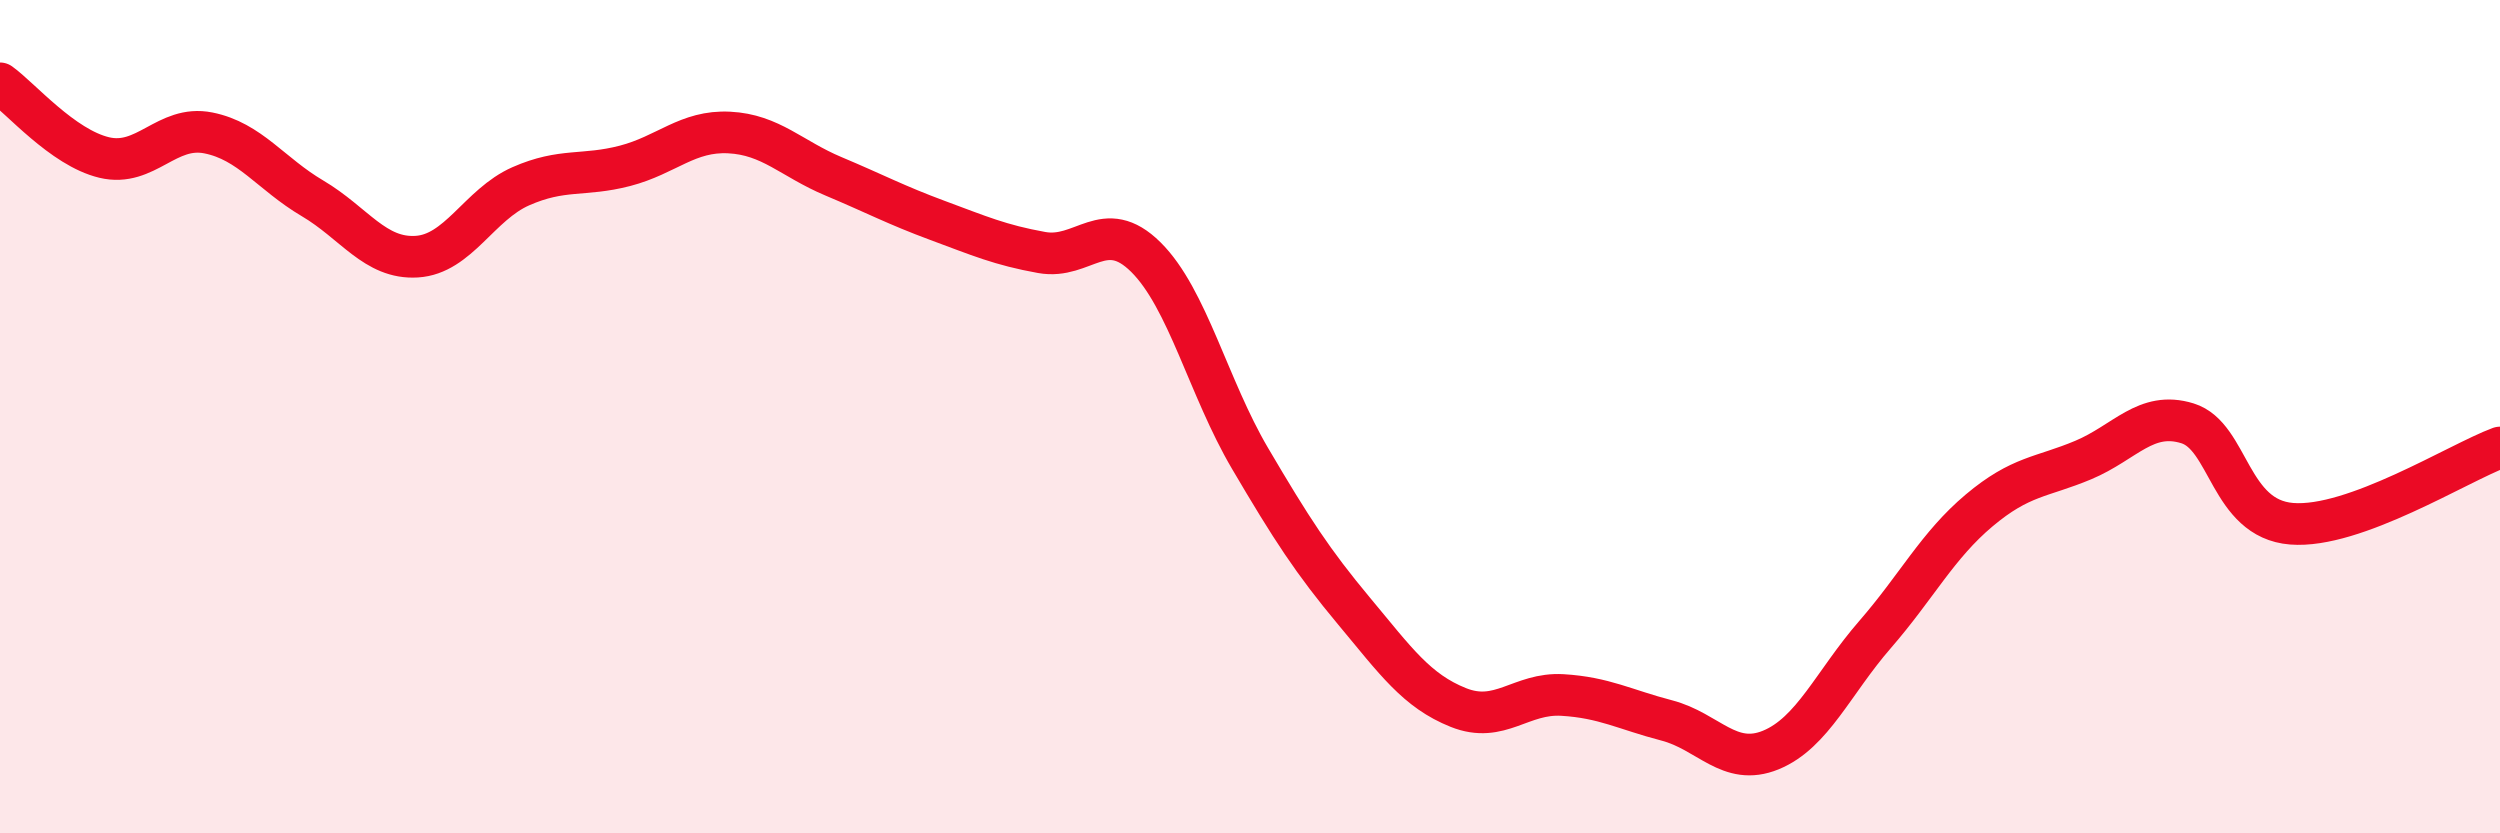
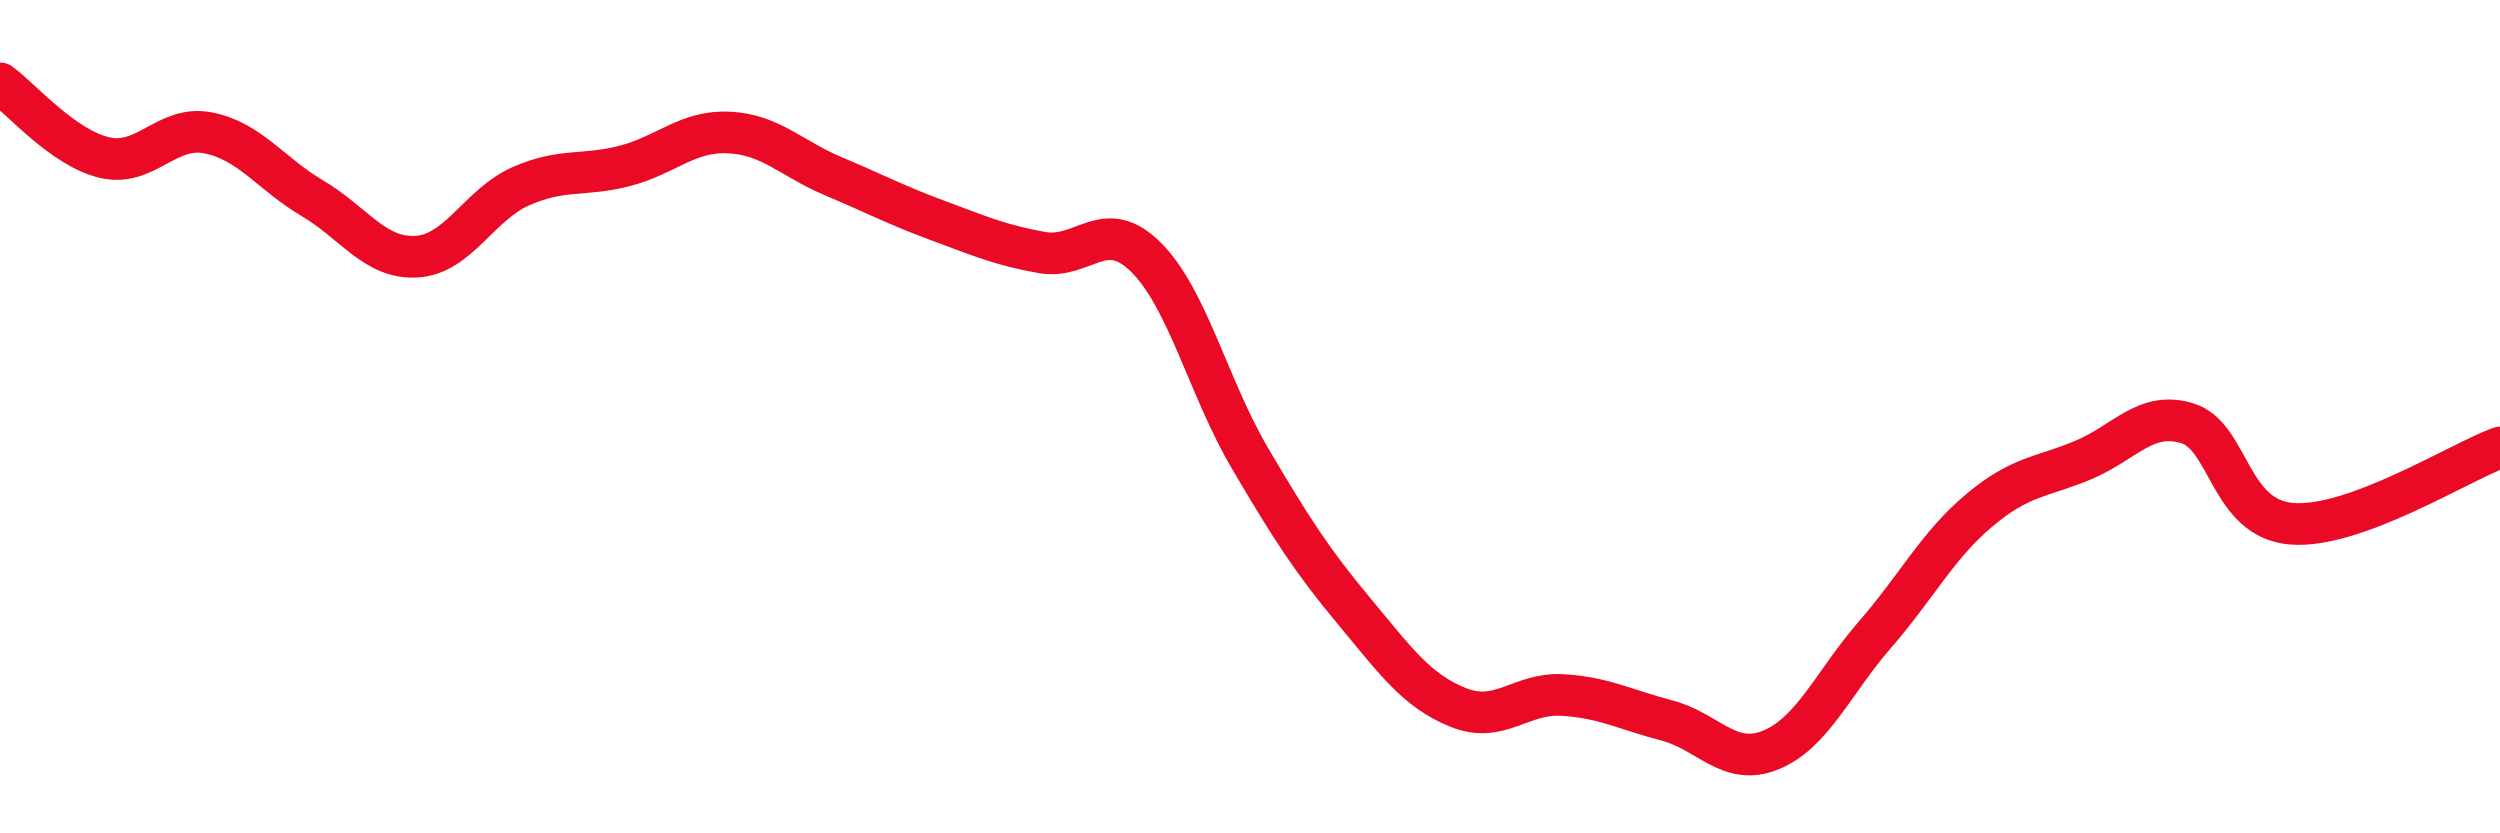
<svg xmlns="http://www.w3.org/2000/svg" width="60" height="20" viewBox="0 0 60 20">
-   <path d="M 0,2 C 0.5,2.36 1.5,3.54 2.5,3.78 C 3.5,4.02 4,2.99 5,3.19 C 6,3.39 6.5,4.17 7.5,4.76 C 8.5,5.35 9,6.22 10,6.16 C 11,6.1 11.5,4.91 12.5,4.47 C 13.5,4.03 14,4.24 15,3.98 C 16,3.72 16.5,3.13 17.5,3.18 C 18.5,3.23 19,3.81 20,4.23 C 21,4.65 21.5,4.92 22.5,5.29 C 23.5,5.66 24,5.88 25,6.06 C 26,6.24 26.5,5.18 27.5,6.17 C 28.5,7.16 29,9.3 30,11 C 31,12.7 31.5,13.47 32.5,14.67 C 33.5,15.87 34,16.58 35,16.98 C 36,17.38 36.5,16.62 37.5,16.68 C 38.5,16.74 39,17.03 40,17.29 C 41,17.55 41.5,18.41 42.5,18 C 43.5,17.59 44,16.38 45,15.23 C 46,14.08 46.5,13.09 47.5,12.25 C 48.5,11.41 49,11.46 50,11.04 C 51,10.62 51.5,9.85 52.5,10.16 C 53.5,10.47 53.5,12.45 55,12.57 C 56.5,12.69 59,11.11 60,10.74L60 20L0 20Z" fill="#EB0A25" opacity="0.1" stroke-linecap="round" stroke-linejoin="round" />
  <path d="M 0,2 C 0.5,2.36 1.5,3.54 2.5,3.78 C 3.5,4.02 4,2.99 5,3.19 C 6,3.39 6.5,4.17 7.5,4.76 C 8.5,5.35 9,6.22 10,6.16 C 11,6.1 11.5,4.91 12.5,4.47 C 13.5,4.03 14,4.24 15,3.98 C 16,3.72 16.5,3.13 17.5,3.18 C 18.5,3.23 19,3.81 20,4.23 C 21,4.65 21.5,4.92 22.5,5.29 C 23.5,5.66 24,5.88 25,6.06 C 26,6.24 26.5,5.18 27.5,6.17 C 28.5,7.16 29,9.3 30,11 C 31,12.7 31.5,13.47 32.5,14.67 C 33.5,15.87 34,16.58 35,16.98 C 36,17.38 36.5,16.62 37.5,16.68 C 38.5,16.74 39,17.03 40,17.29 C 41,17.55 41.5,18.41 42.5,18 C 43.5,17.59 44,16.38 45,15.23 C 46,14.08 46.5,13.09 47.5,12.25 C 48.5,11.41 49,11.46 50,11.04 C 51,10.62 51.5,9.85 52.5,10.16 C 53.5,10.47 53.5,12.45 55,12.57 C 56.5,12.69 59,11.11 60,10.74" stroke="#EB0A25" stroke-width="1" fill="none" stroke-linecap="round" stroke-linejoin="round" />
</svg>